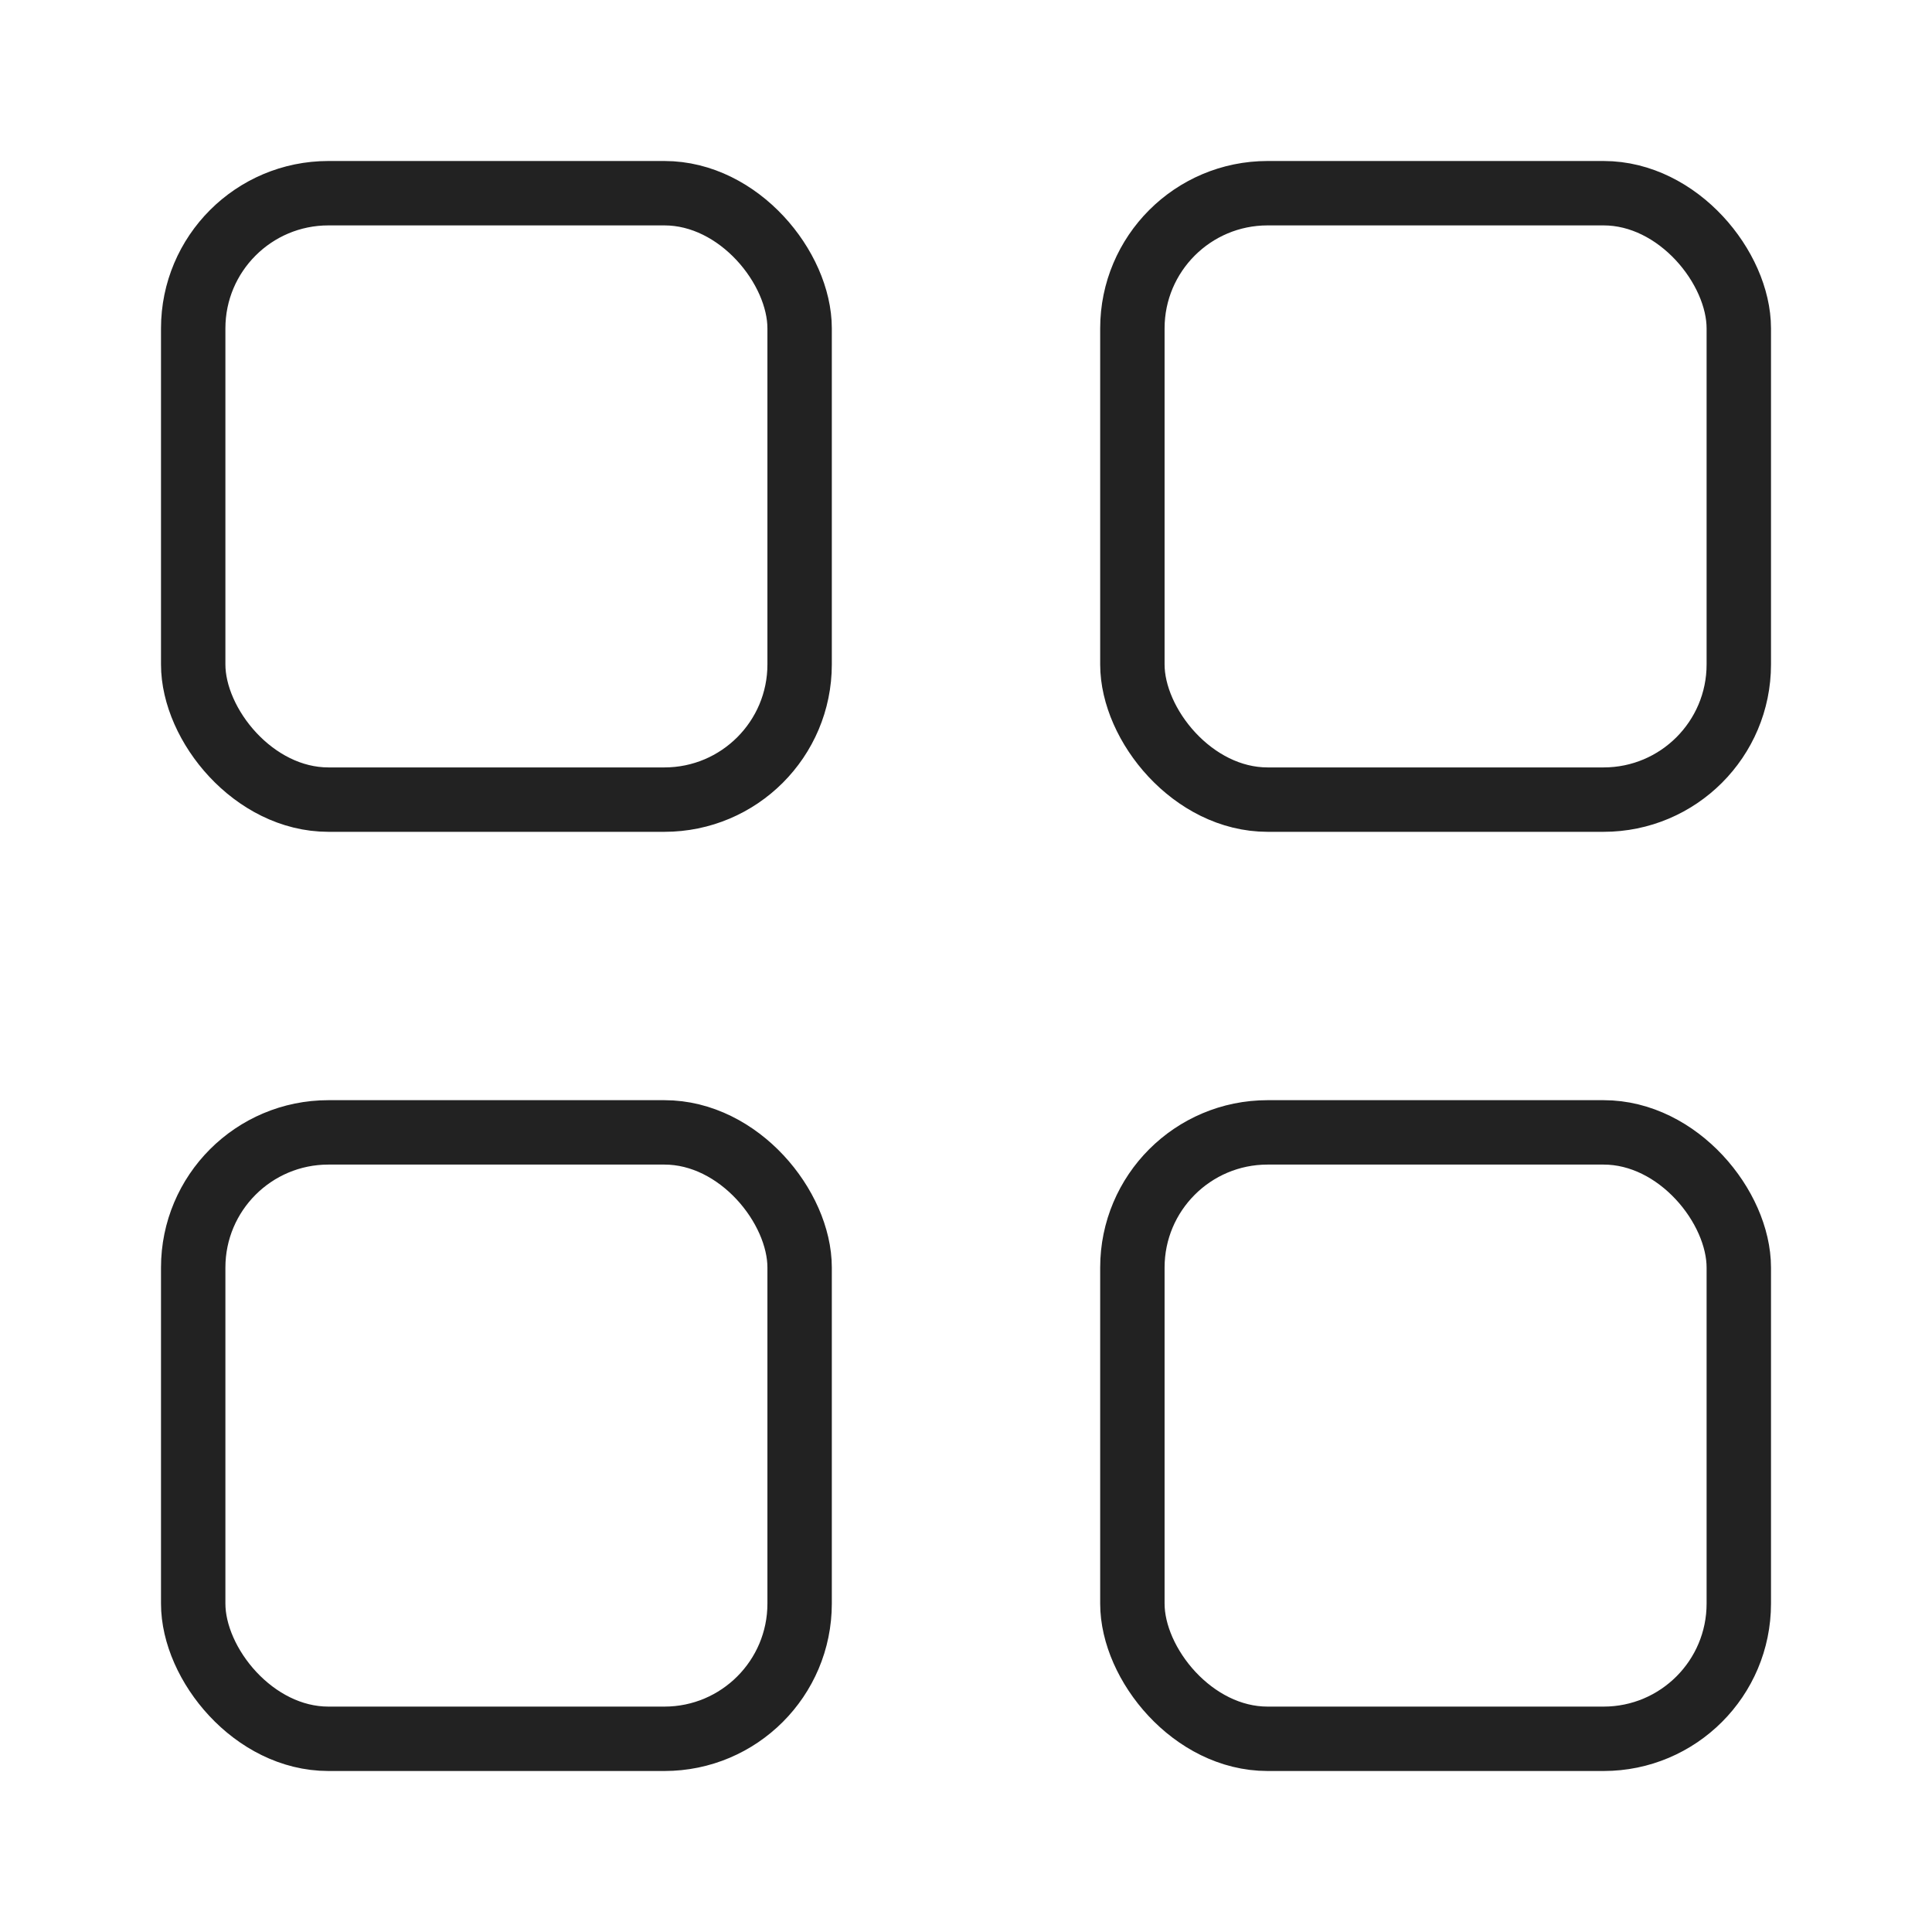
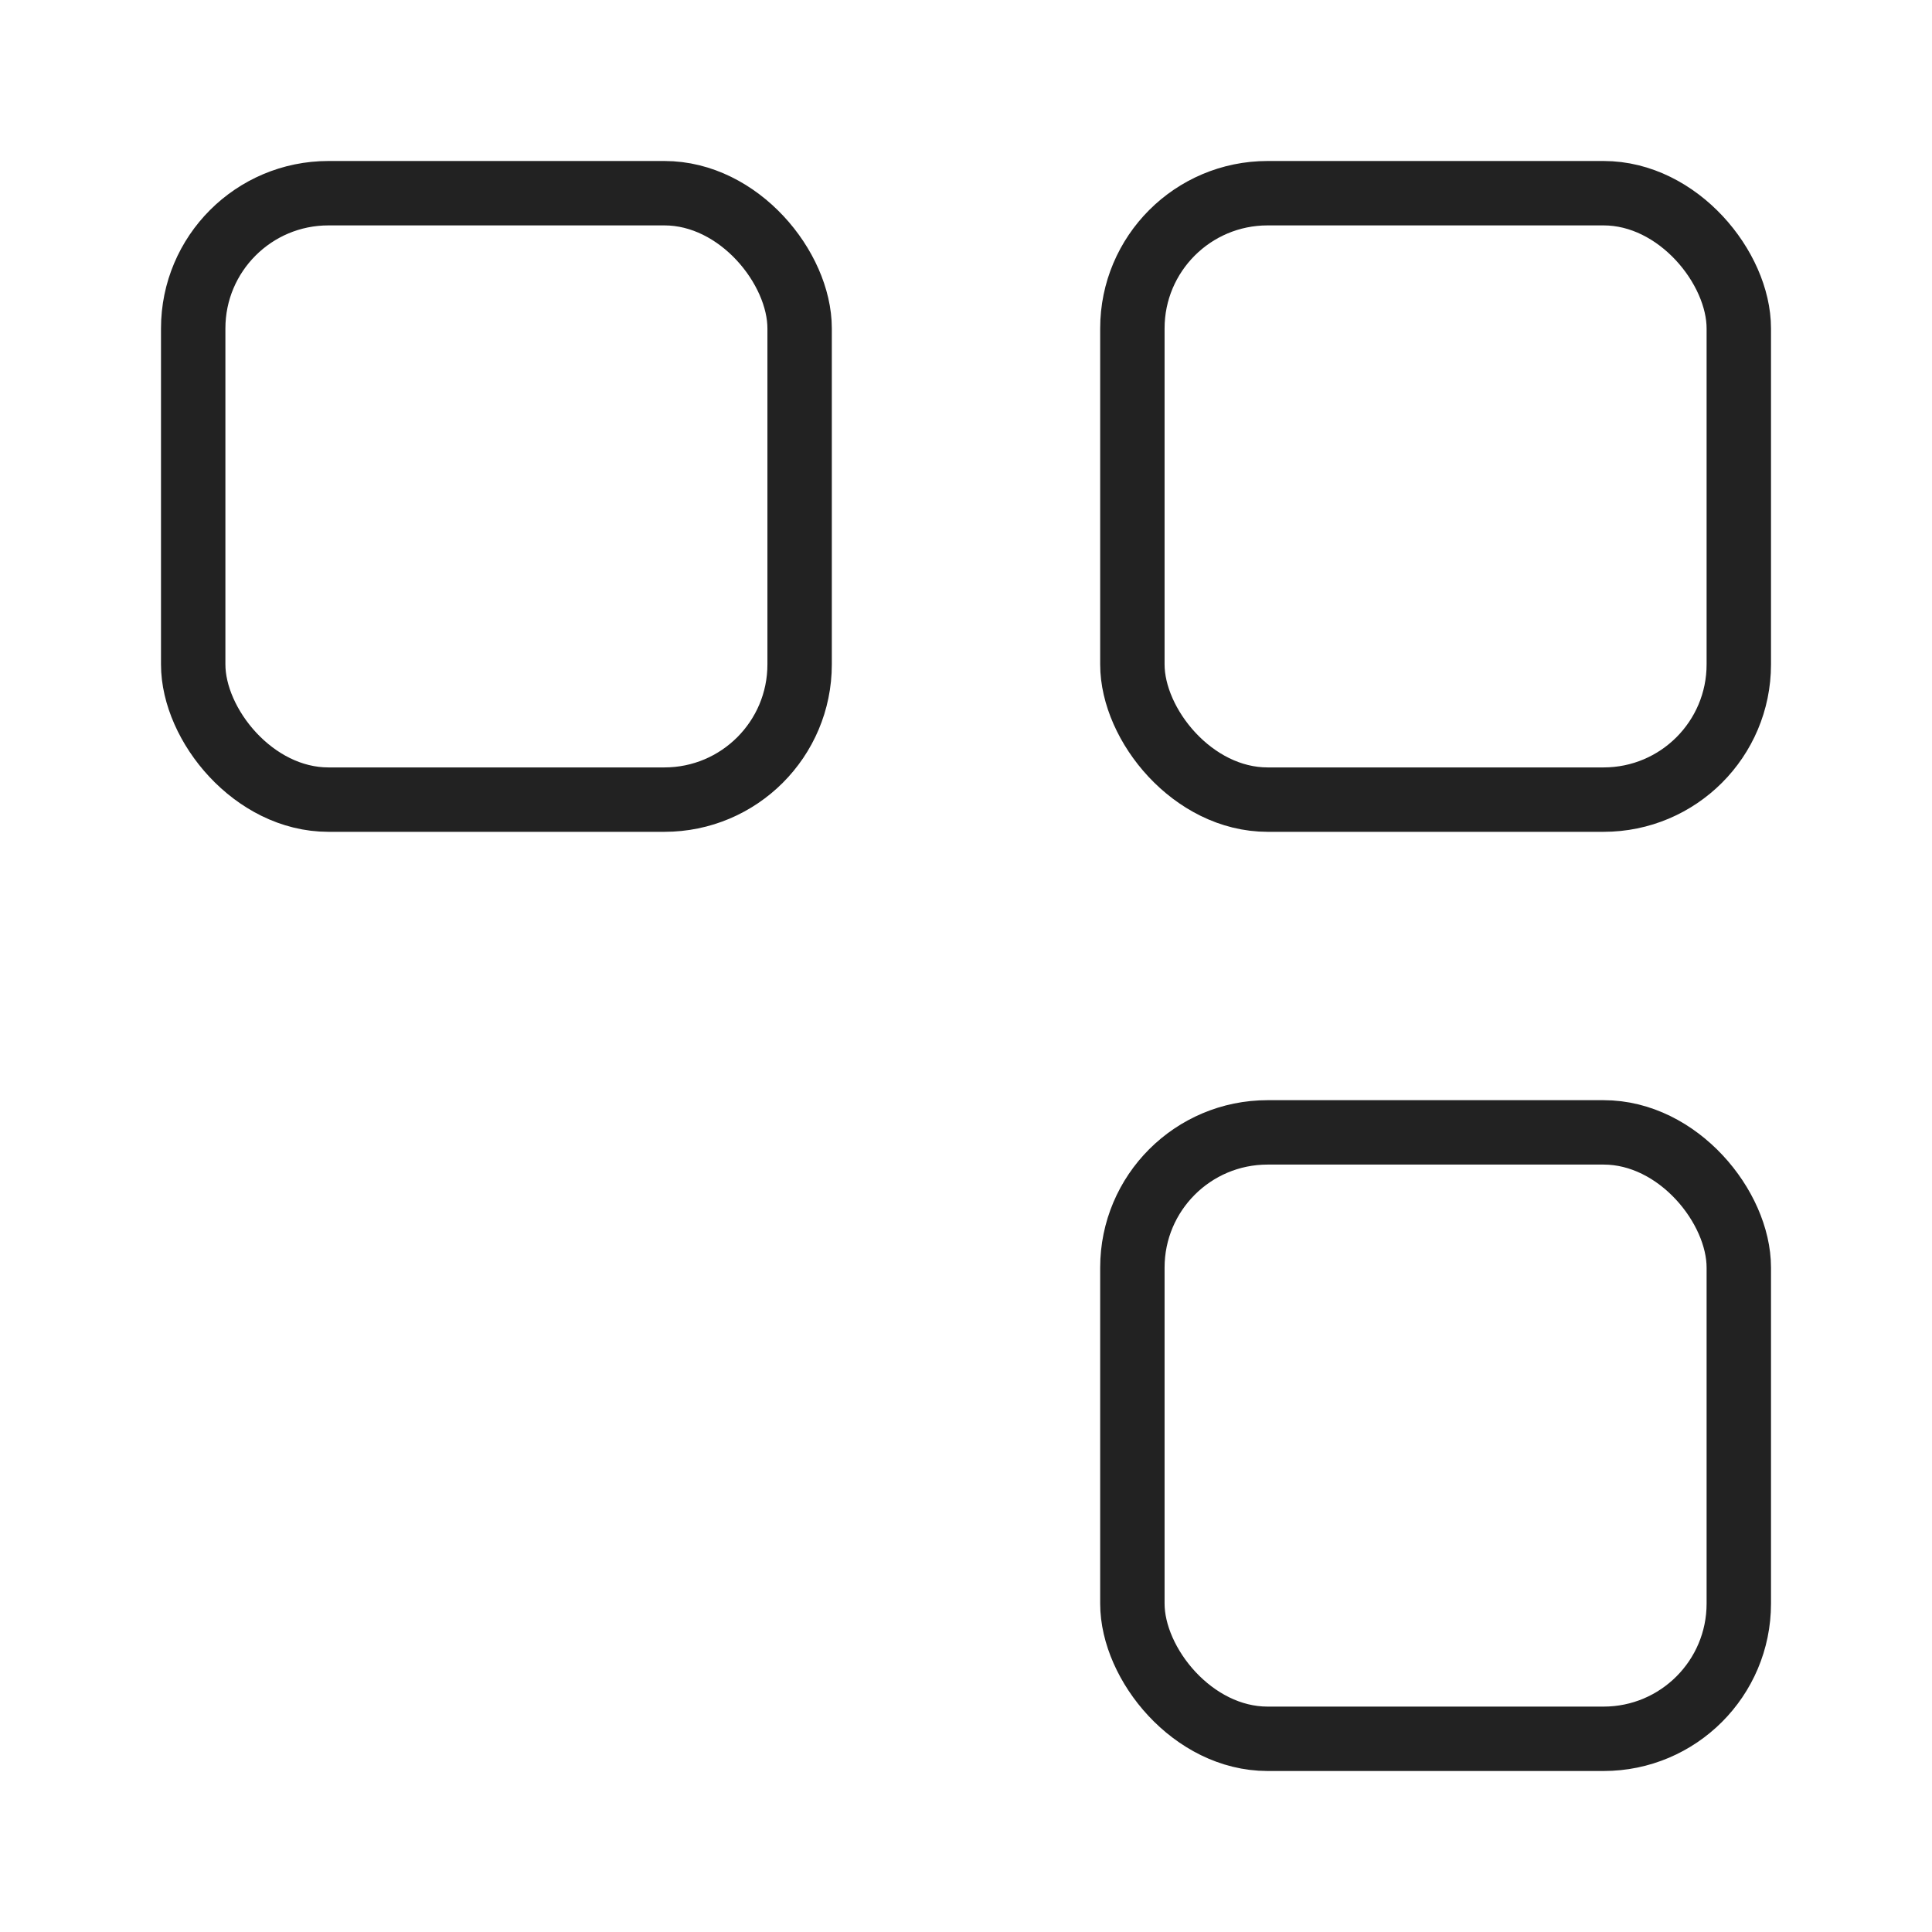
<svg xmlns="http://www.w3.org/2000/svg" width="60px" height="60px" viewBox="0 0 60 60" version="1.1">
  <title>Natural Resource- Management copy</title>
  <g id="Design" stroke="none" stroke-width="1" fill="none" fill-rule="evenodd">
    <g id="8-Sustainability-Goals" transform="translate(-1261, -631)">
      <g id="Group-61-Copy" transform="translate(1231, 601)">
        <g id="Natural-Resource--Management-copy" transform="translate(30, 30)">
          <rect id="Rectangle" fill="#FFFFFF" fill-rule="nonzero" opacity="0" x="0" y="0" width="60" height="60" />
          <g id="Group-34" transform="translate(5, 5)" stroke="#222222" stroke-width="2">
            <rect id="Rectangle" x="1" y="1" width="18.833" height="18.833" rx="4.199" />
-             <rect id="Rectangle-Copy-4" x="1" y="30.167" width="18.833" height="18.833" rx="4.199" />
            <rect id="Rectangle-Copy-3" x="30.167" y="1" width="18.833" height="18.833" rx="4.199" />
            <rect id="Rectangle-Copy-5" x="30.167" y="30.167" width="18.833" height="18.833" rx="4.199" />
          </g>
        </g>
      </g>
    </g>
  </g>
</svg>